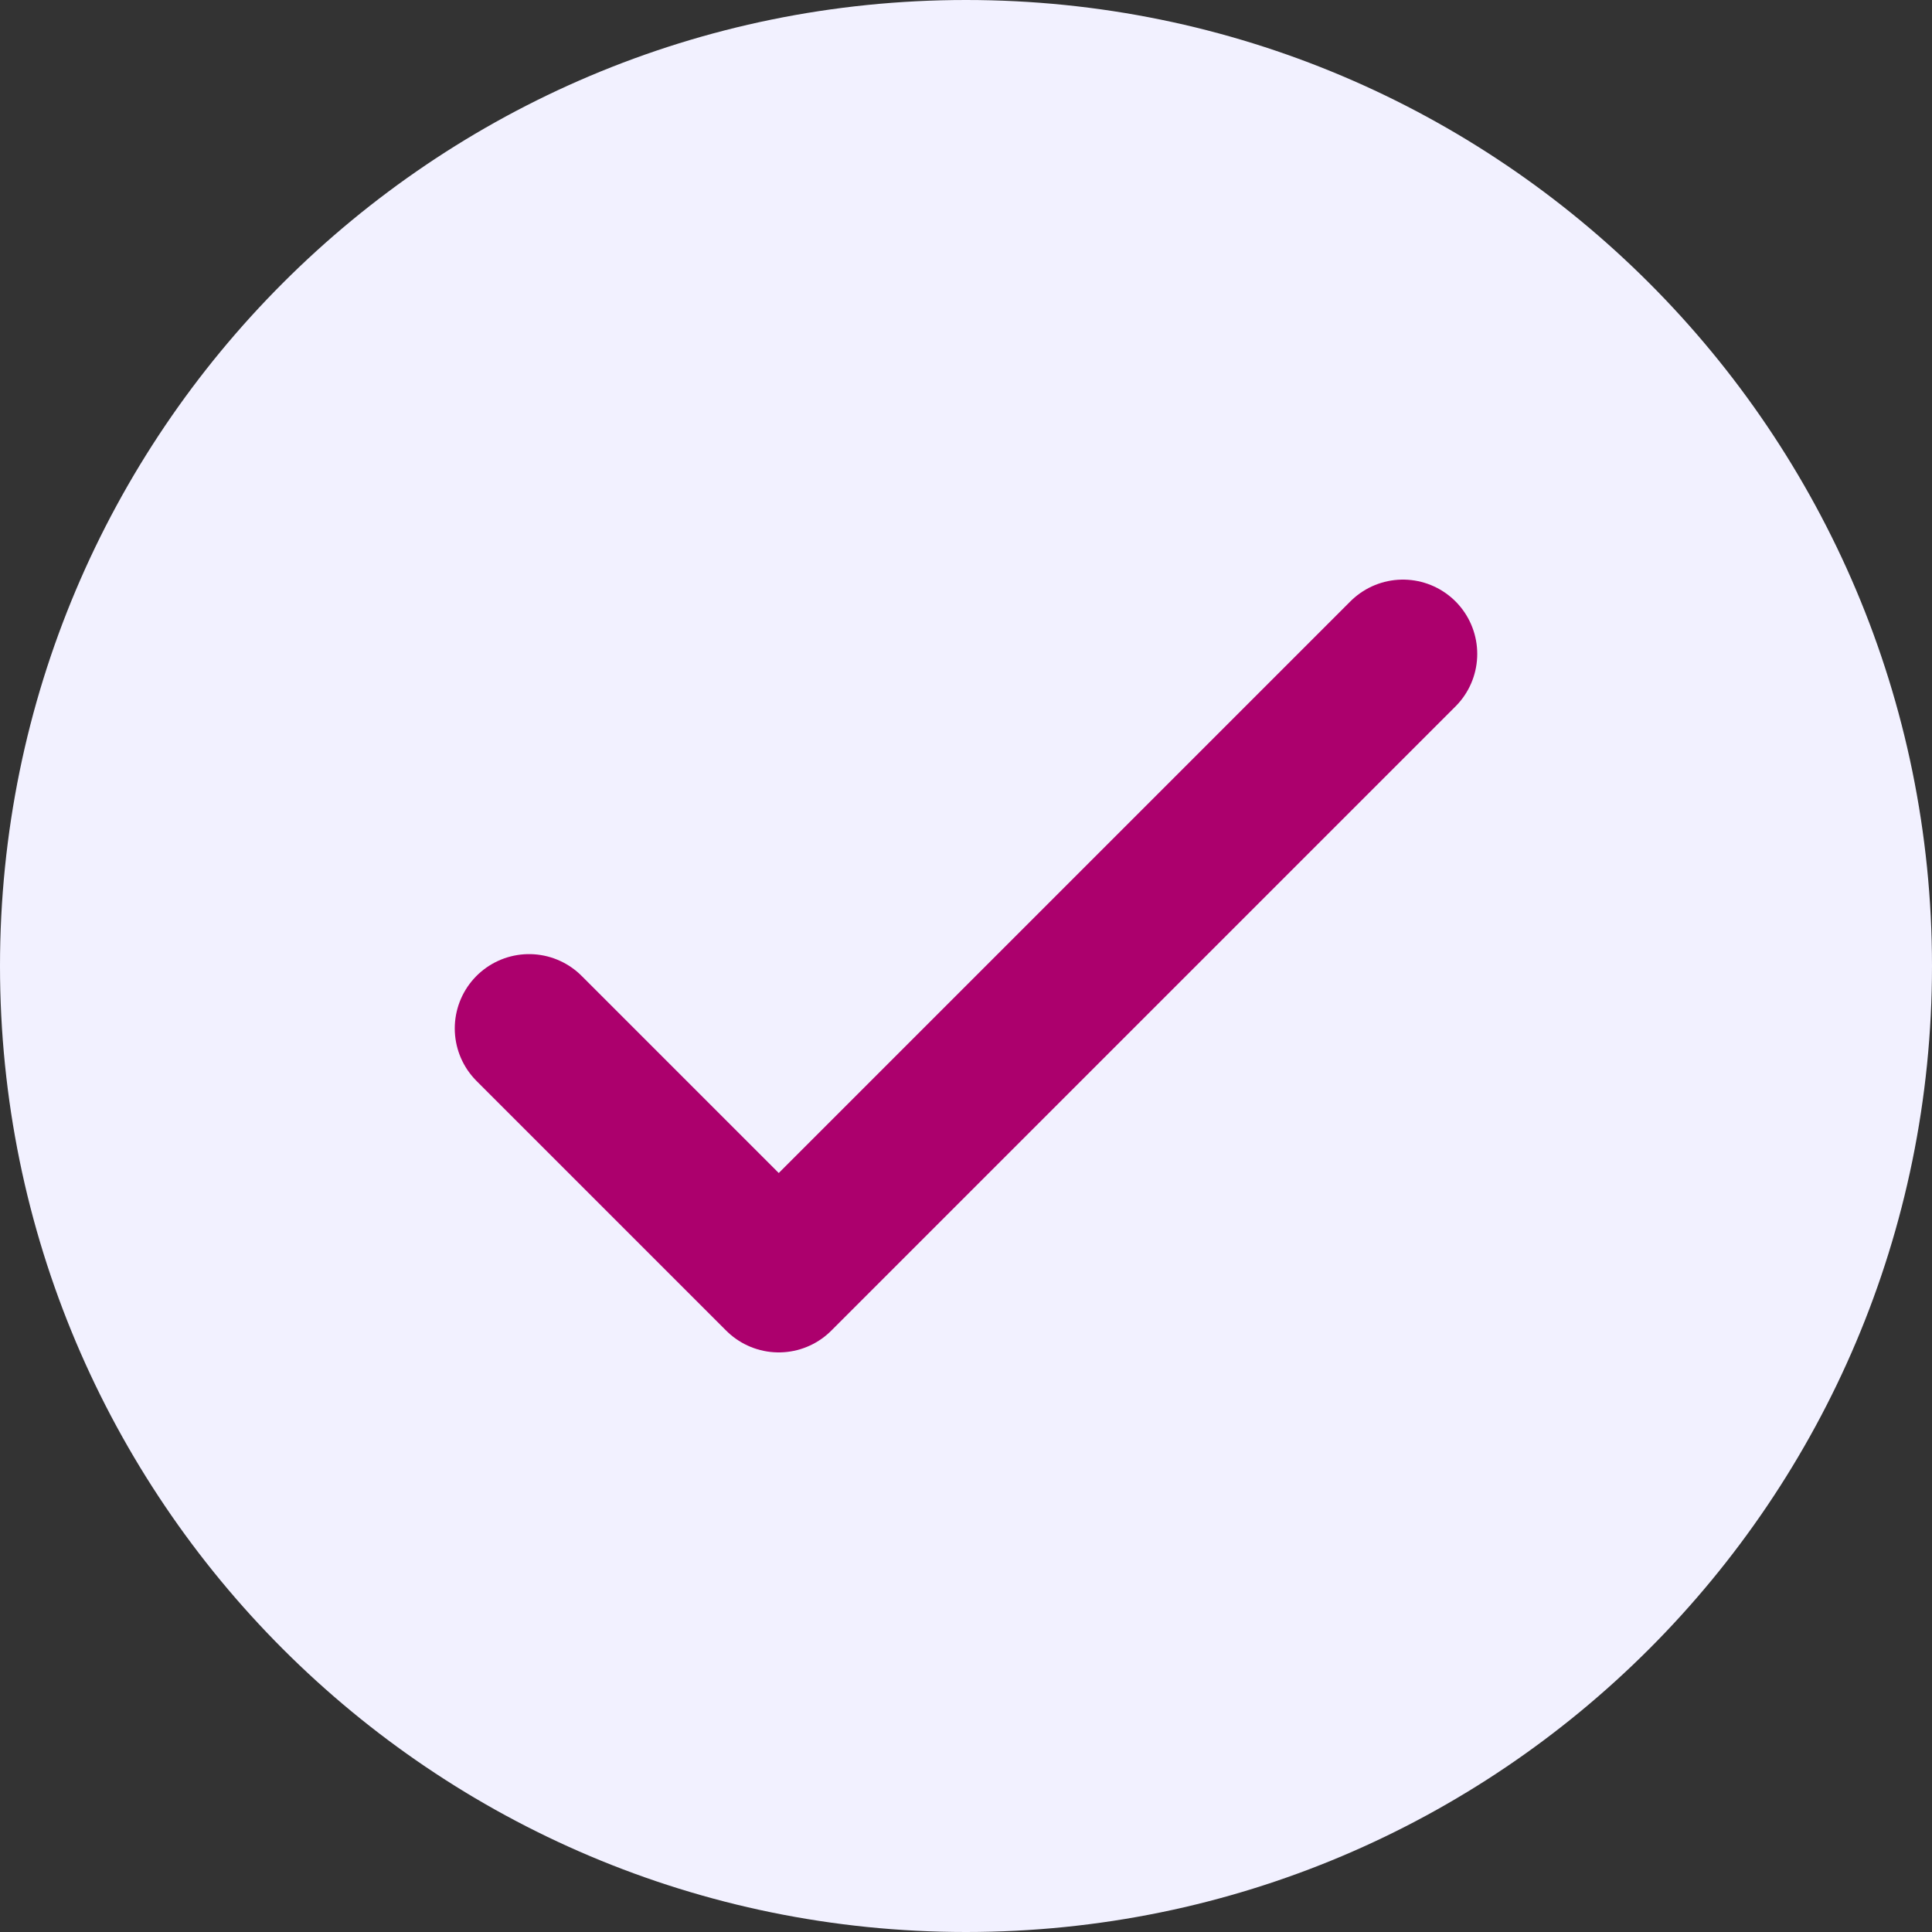
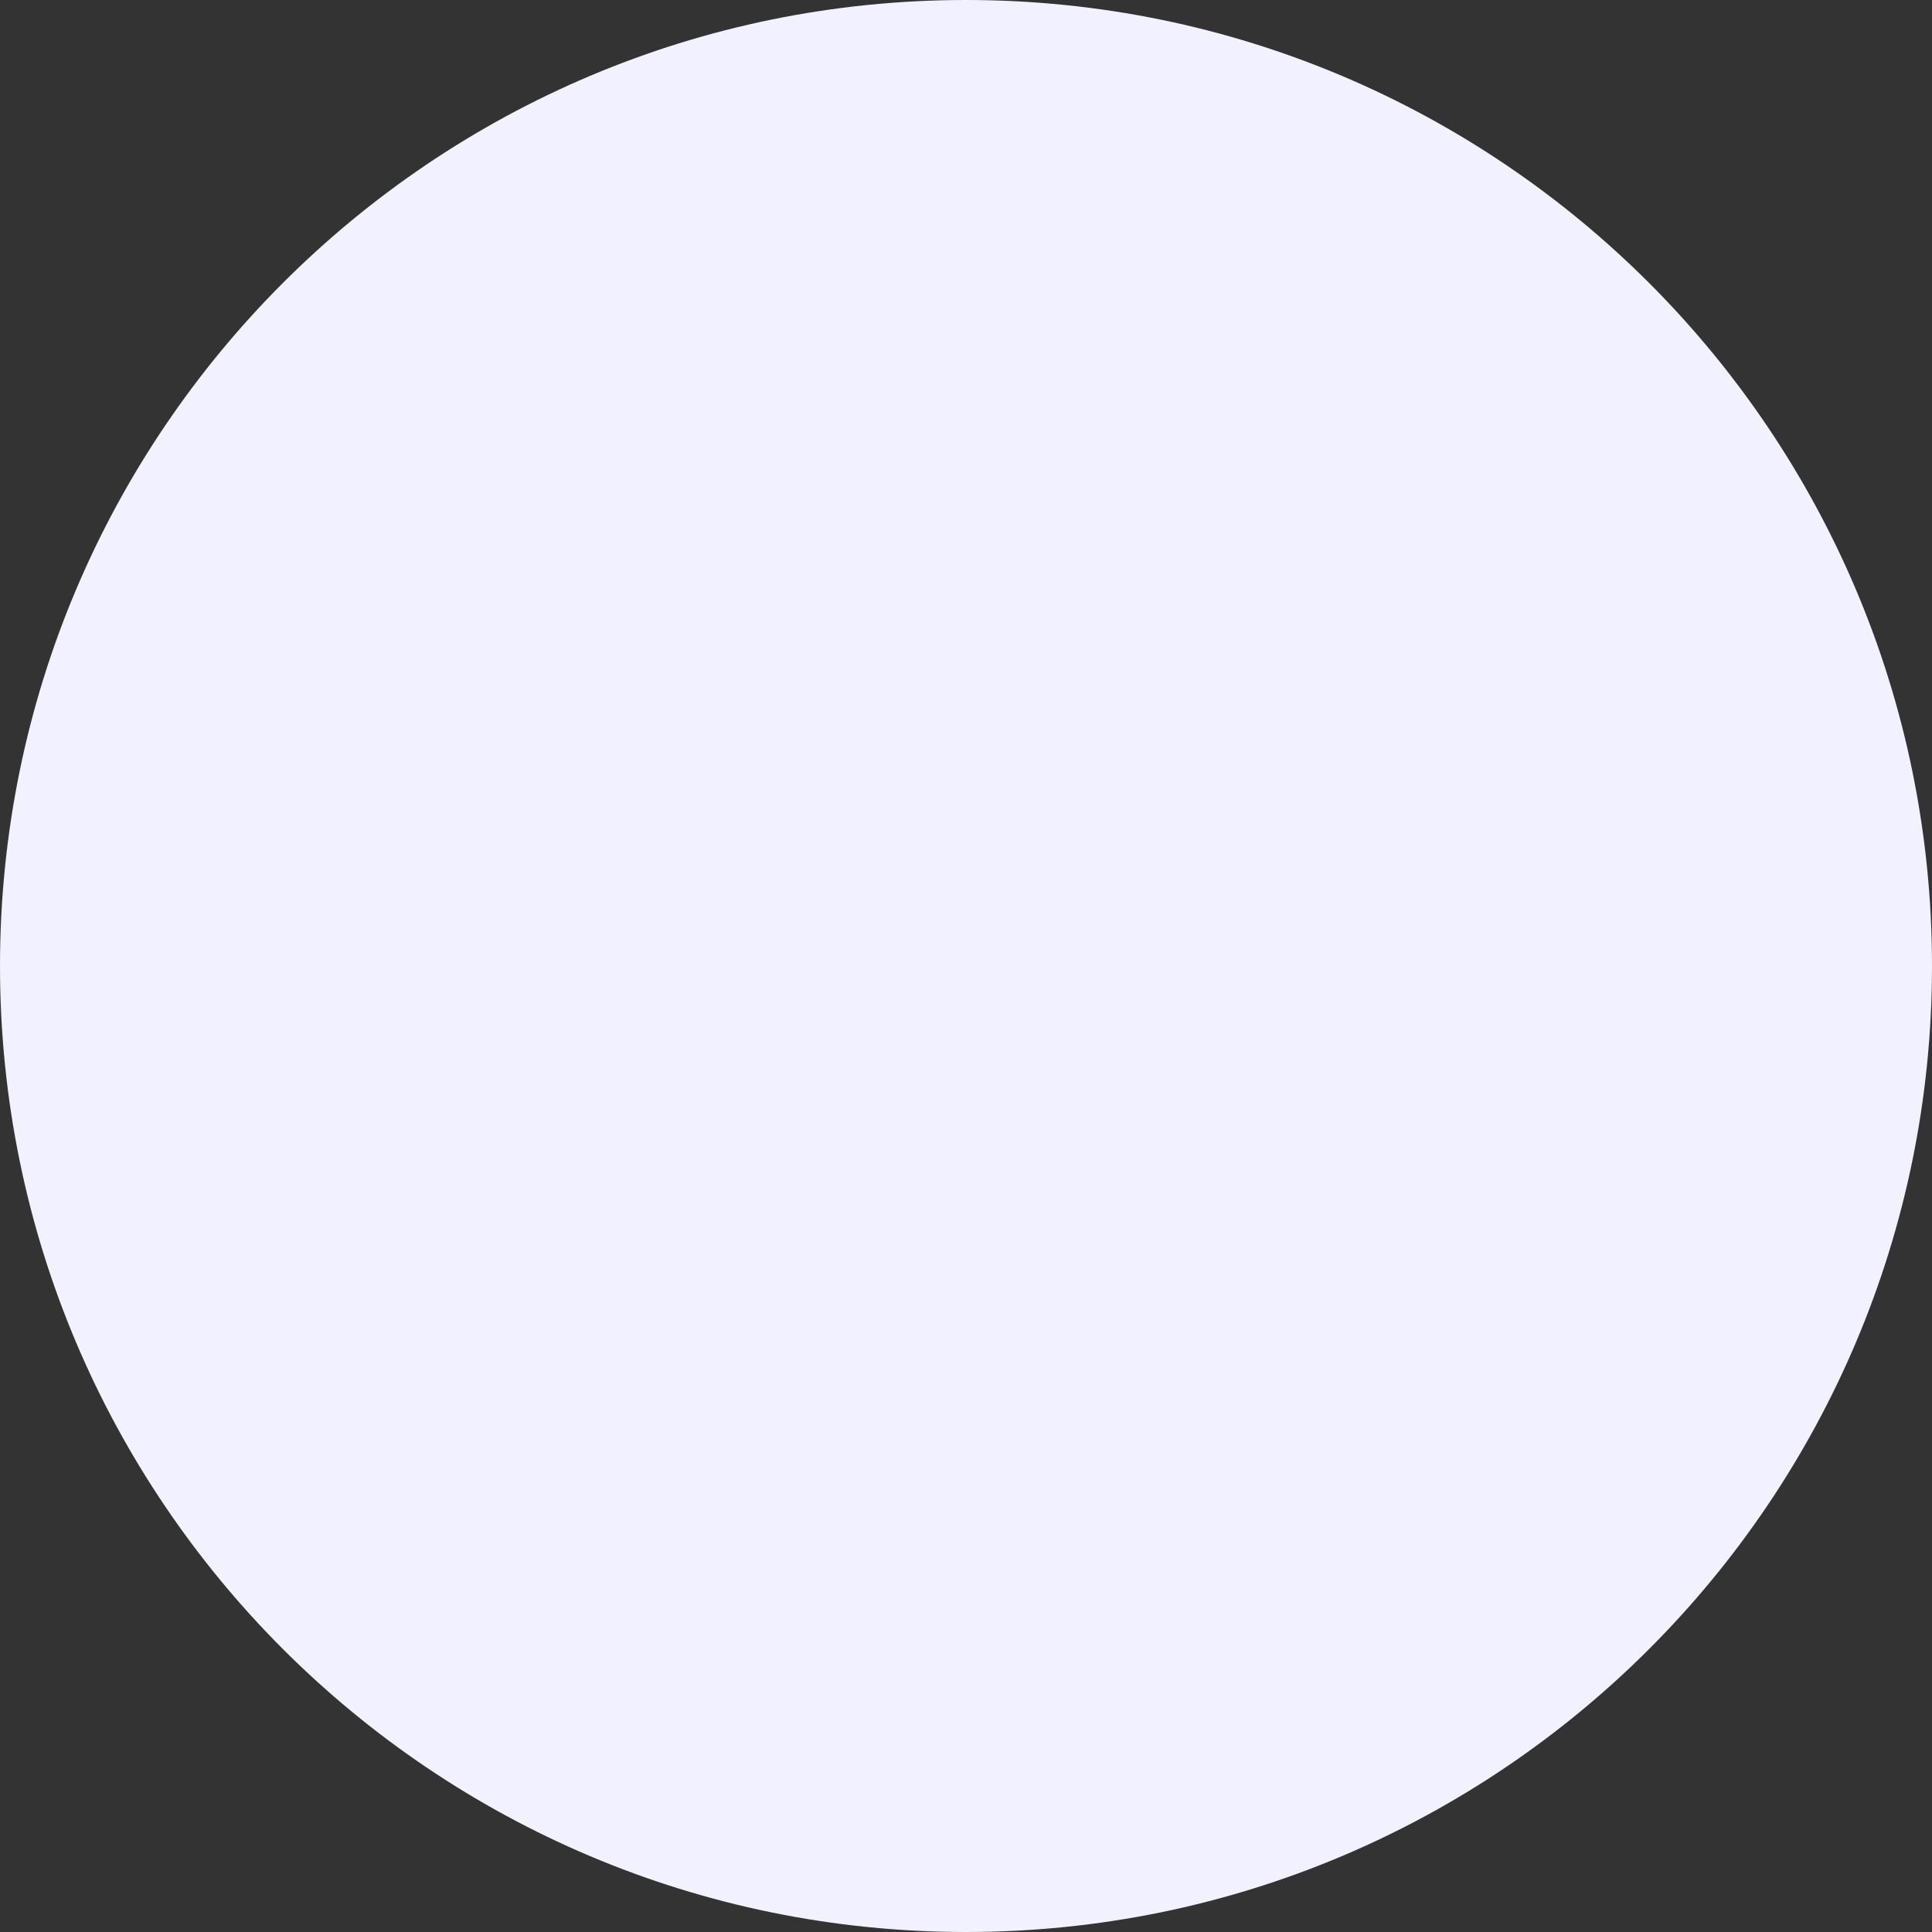
<svg xmlns="http://www.w3.org/2000/svg" id="Layer_1" viewBox="0 0 26 26">
  <rect x="0" y="0" width="26" height="26" fill="#333333" stroke="none" />
  <defs>
    <style>.cls-1{fill:#f2f1ff;}.cls-2{fill:none;stroke:#ac006d;stroke-linecap:round;stroke-linejoin:round;stroke-width:2px;}</style>
  </defs>
  <path class="cls-1" d="M13,26c7.18,0,13-5.82,13-13S20.18,0,13,0,0,5.82,0,13s5.82,13,13,13Z" />
-   <path class="cls-2" d="M7.12,13.84l3.36,3.36,8.4-8.4" />
</svg>